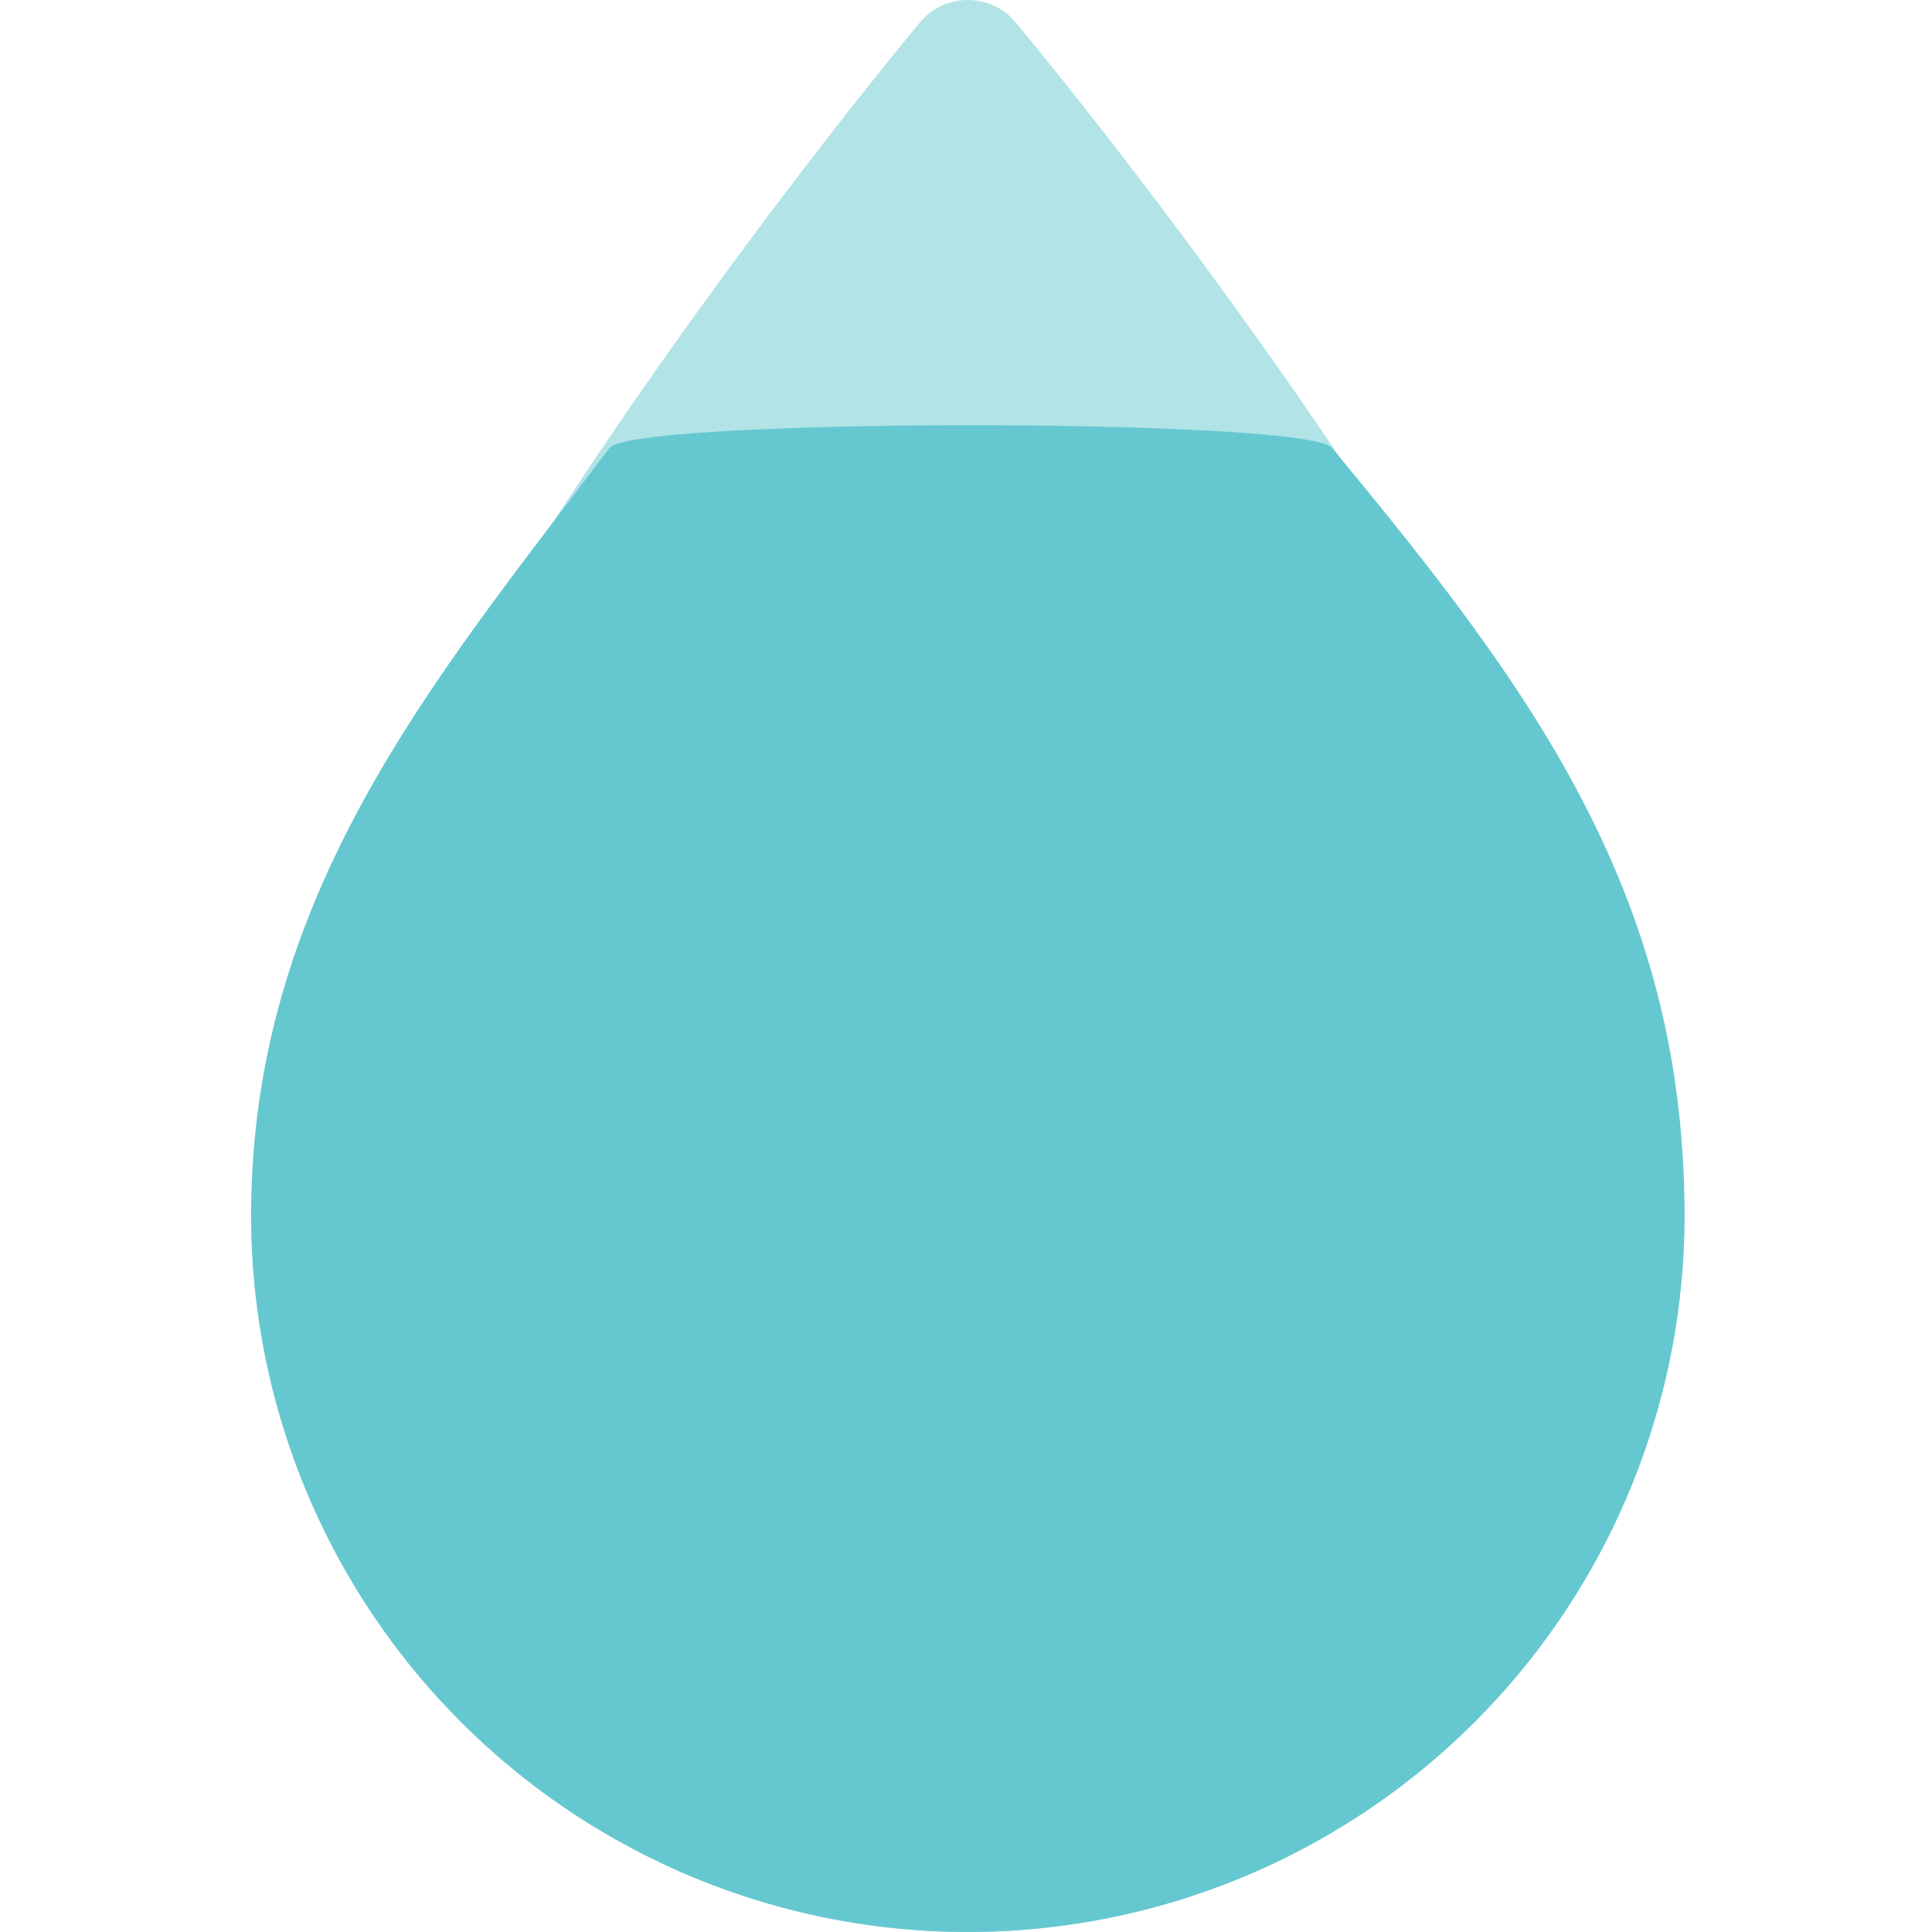
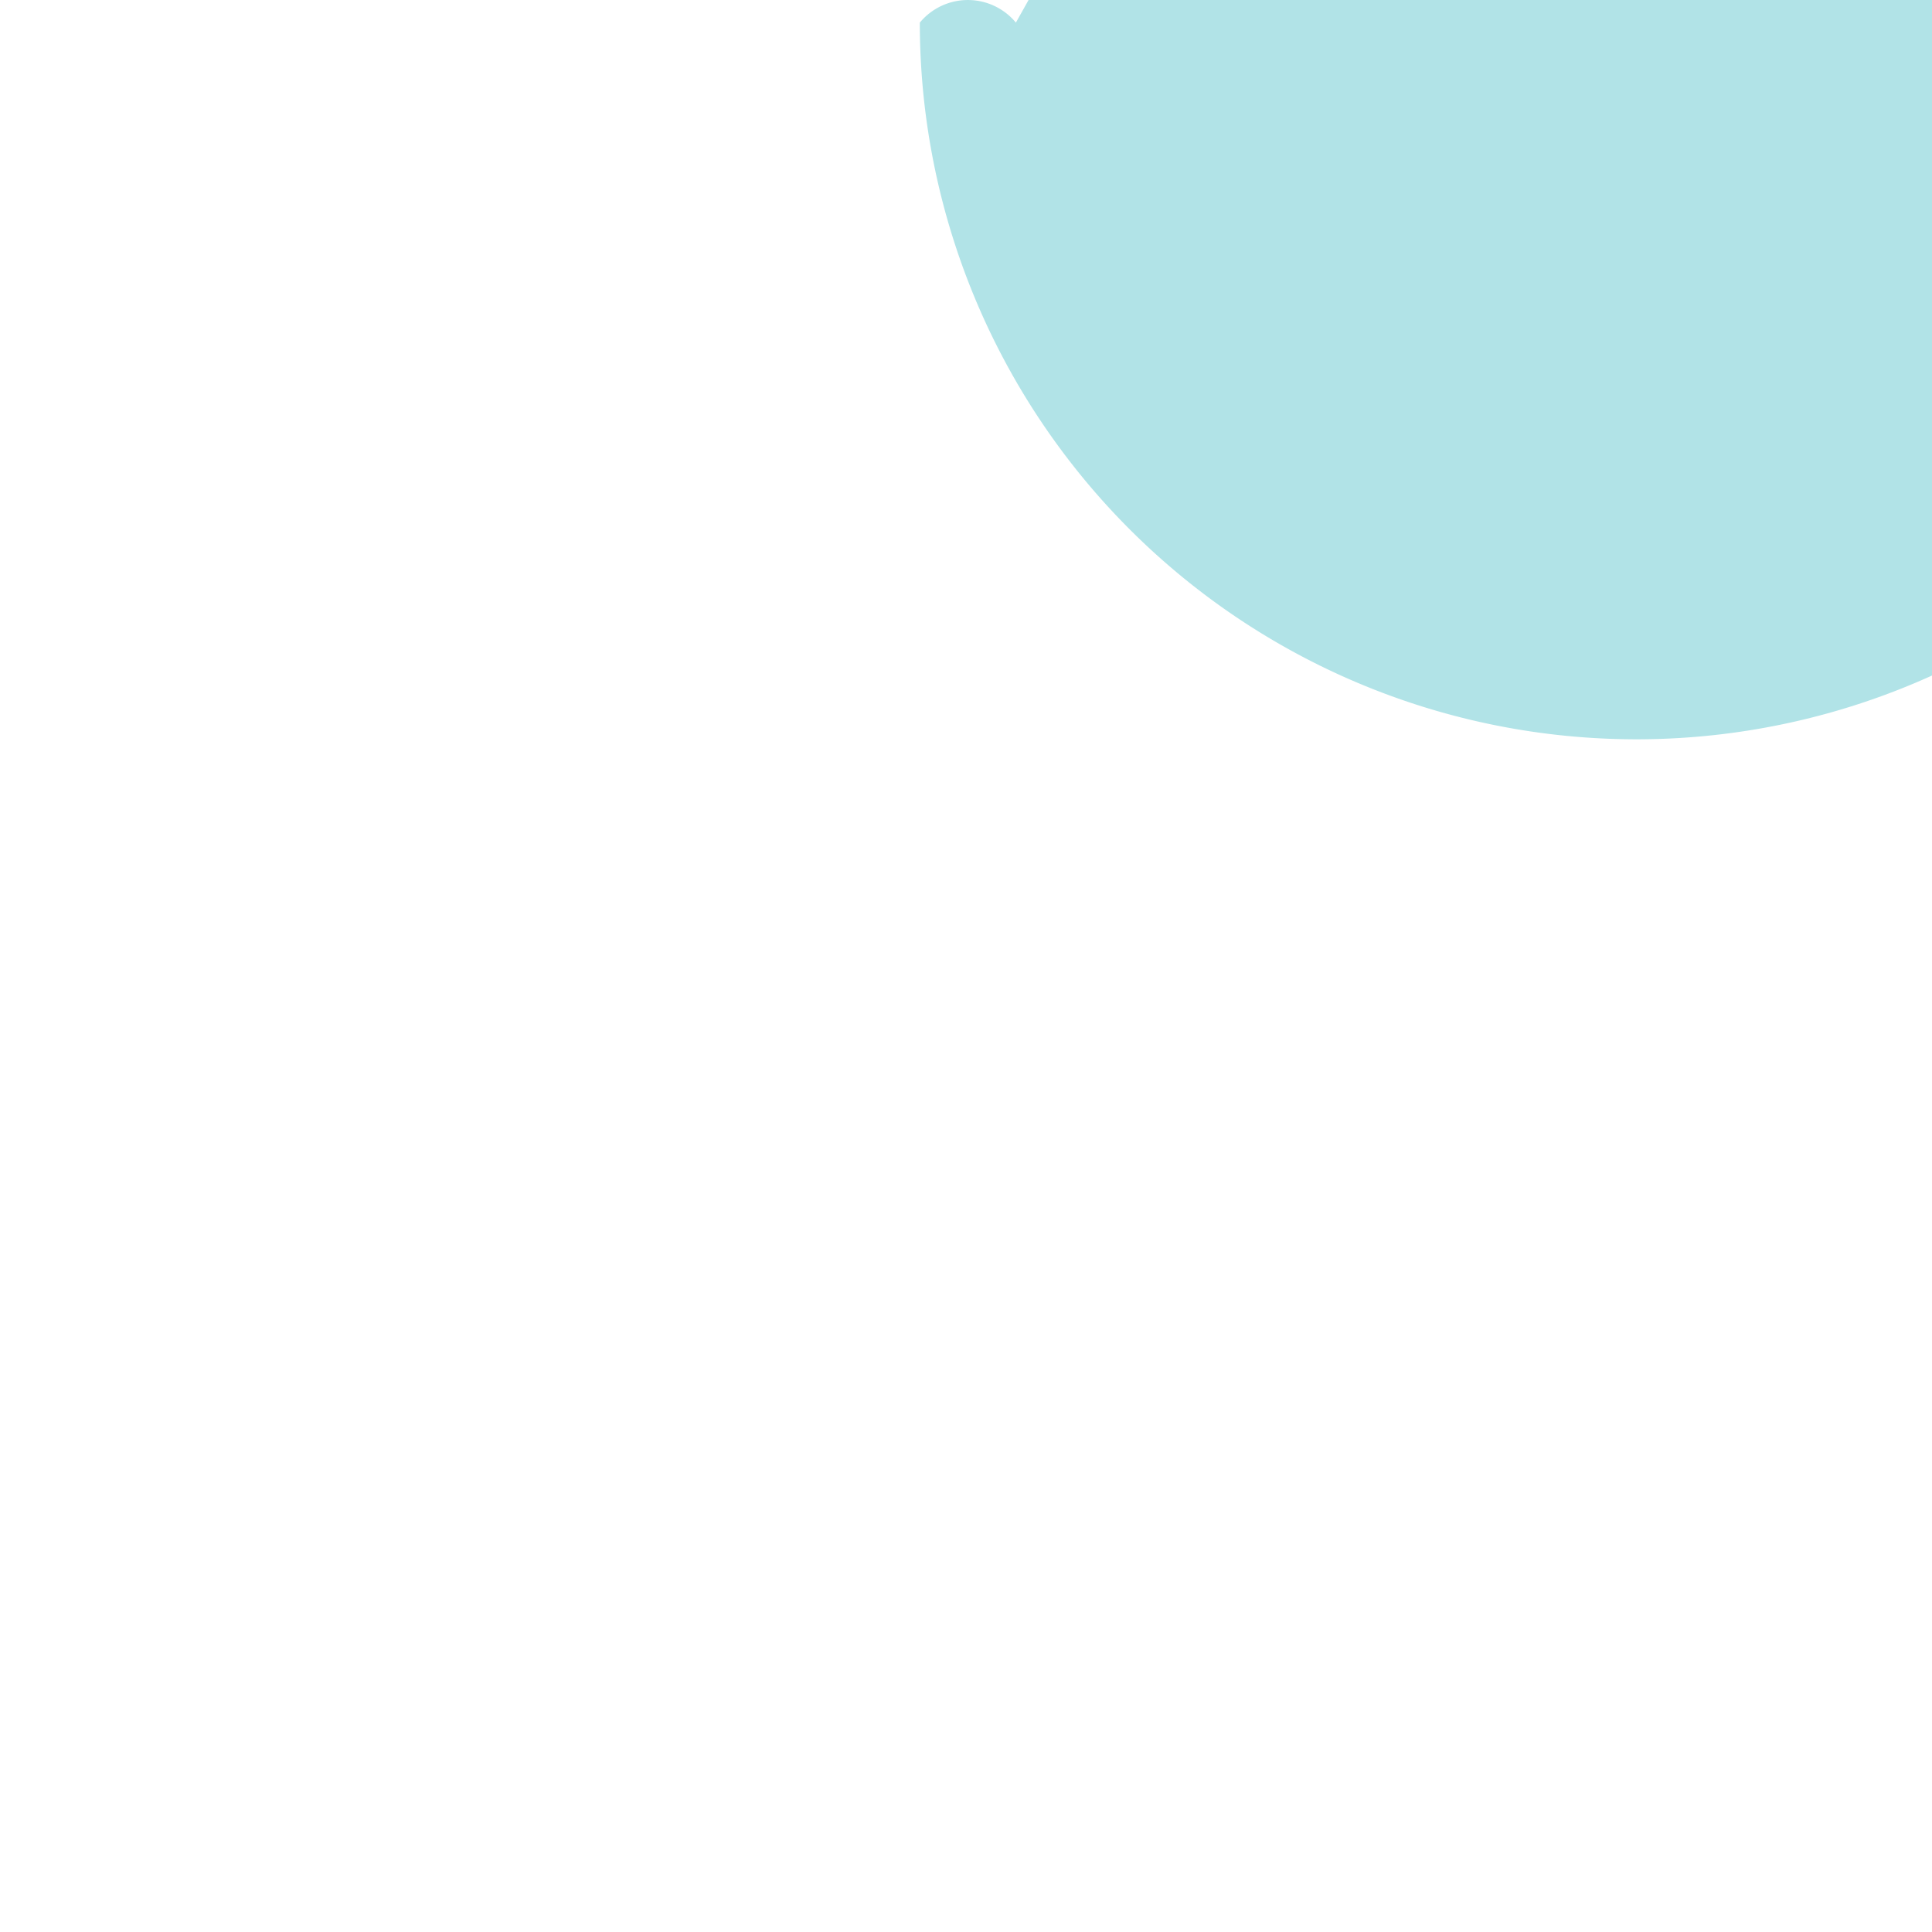
<svg xmlns="http://www.w3.org/2000/svg" width="200" height="200" viewBox="0 0 200 200">
  <g id="Group_16604" data-name="Group 16604" transform="translate(12678 -12283)">
-     <rect id="Rectangle_11732" data-name="Rectangle 11732" width="200" height="200" transform="translate(-12678 12283)" fill="none" />
    <g id="Group_16602" data-name="Group 16602" transform="translate(55.001 -611.669)">
-       <path id="Path_45009" data-name="Path 45009" d="M243.107,130.336a6.454,6.454,0,0,0-9.945,0c-20.306,24.554-69.219,89.989-69.219,123.466a74.191,74.191,0,1,0,148.382,0c0-33.49-48.923-98.923-69.219-123.466Z" transform="translate(-12870.944 12766.674)" fill="#b1e3e7" />
-       <path id="Path_45011" data-name="Path 45011" d="M275.834,147.294c-2.579-3.119-72.213-3.12-74.793,0-17.659,23.454-37.1,45.968-37.1,79.445a74.191,74.191,0,1,0,148.382,0c0-33.49-16.195-54.9-36.491-79.445Z" transform="translate(-12870.944 12793.736)" fill="#65c8d0" />
+       <path id="Path_45009" data-name="Path 45009" d="M243.107,130.336a6.454,6.454,0,0,0-9.945,0a74.191,74.191,0,1,0,148.382,0c0-33.49-48.923-98.923-69.219-123.466Z" transform="translate(-12870.944 12766.674)" fill="#b1e3e7" />
    </g>
  </g>
</svg>